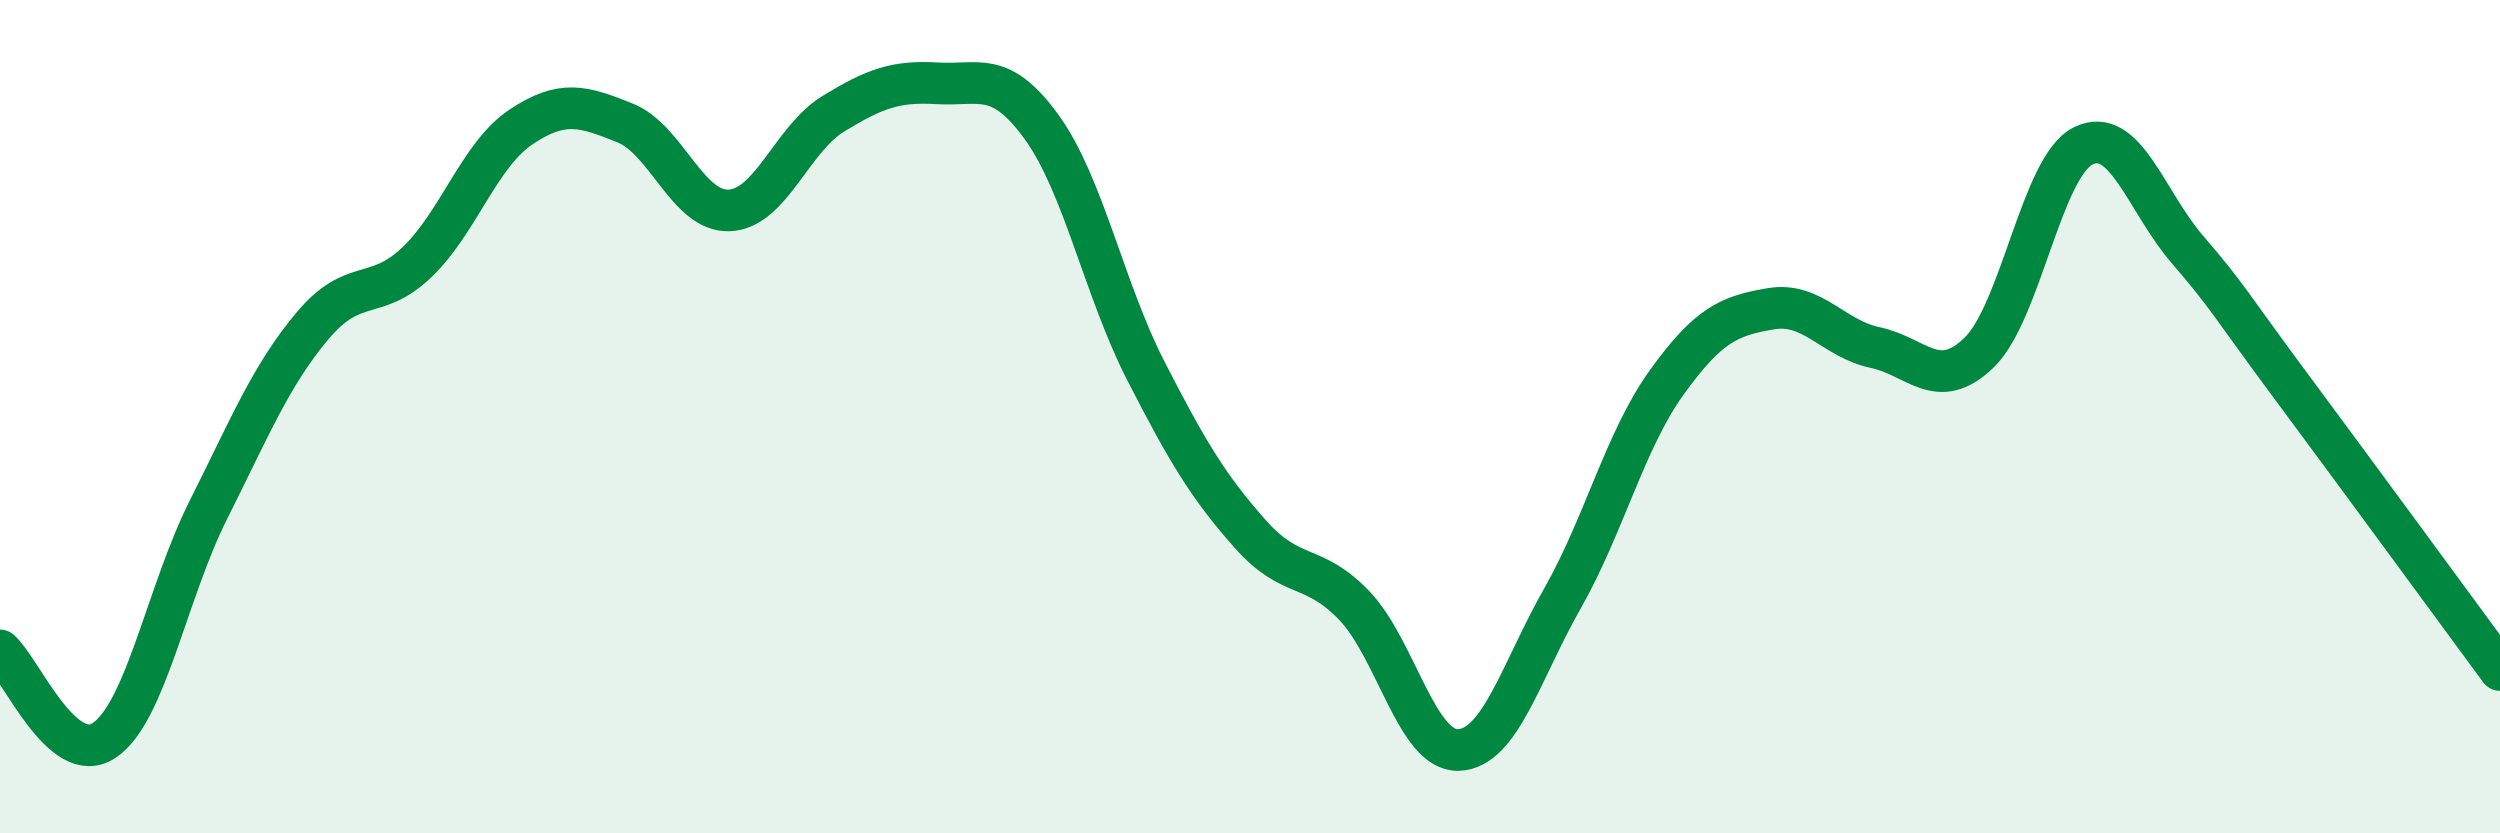
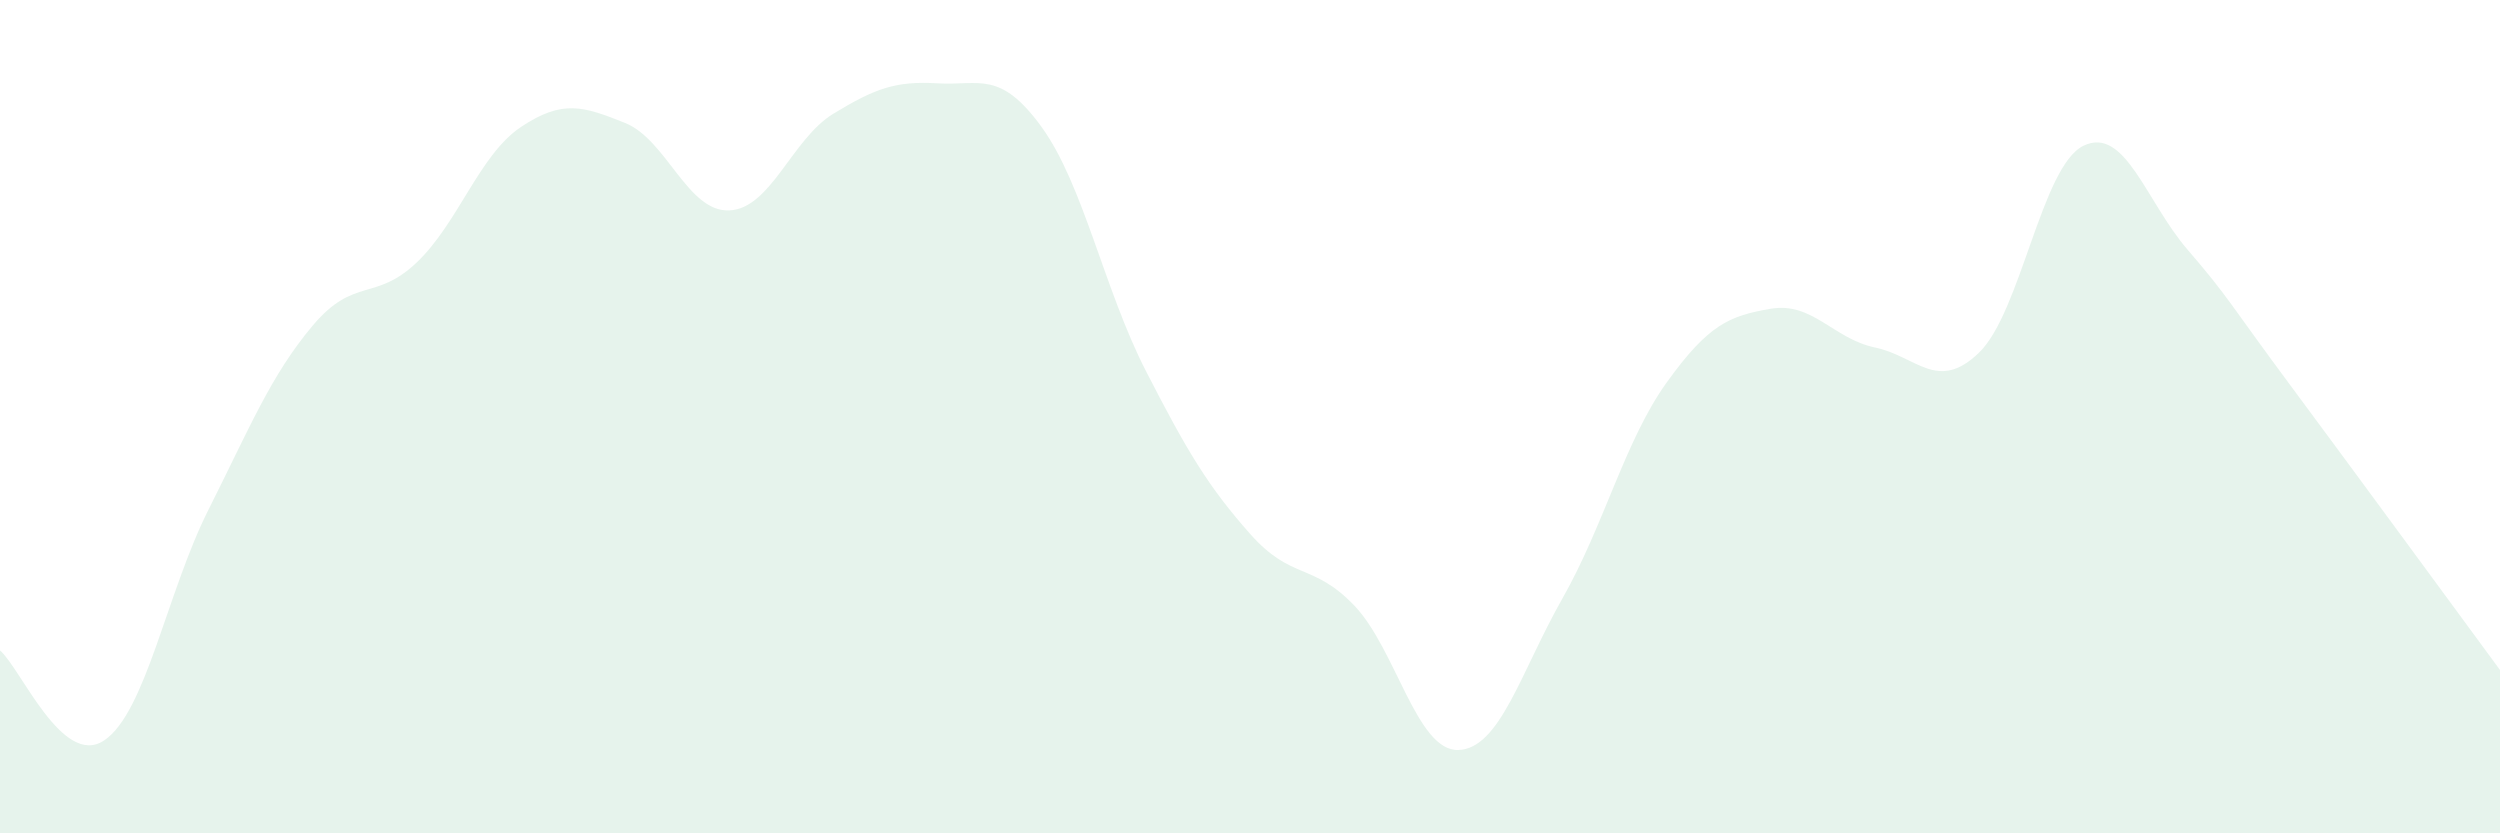
<svg xmlns="http://www.w3.org/2000/svg" width="60" height="20" viewBox="0 0 60 20">
  <path d="M 0,15.61 C 0.5,16.04 1.5,18.44 2.5,17.77 C 3.5,17.1 4,14.23 5,12.24 C 6,10.25 6.5,9.01 7.5,7.82 C 8.5,6.63 9,7.25 10,6.3 C 11,5.35 11.5,3.72 12.5,3.05 C 13.5,2.38 14,2.55 15,2.95 C 16,3.35 16.5,5.09 17.5,5.05 C 18.5,5.01 19,3.34 20,2.73 C 21,2.12 21.5,1.94 22.5,2 C 23.5,2.06 24,1.67 25,3.05 C 26,4.43 26.5,6.95 27.5,8.9 C 28.5,10.85 29,11.68 30,12.81 C 31,13.94 31.5,13.49 32.5,14.53 C 33.5,15.57 34,18.03 35,18 C 36,17.97 36.5,16.12 37.5,14.36 C 38.5,12.6 39,10.57 40,9.18 C 41,7.79 41.5,7.58 42.5,7.41 C 43.5,7.24 44,8.13 45,8.34 C 46,8.55 46.5,9.43 47.5,8.46 C 48.5,7.49 49,3.99 50,3.5 C 51,3.01 51.5,4.83 52.5,5.99 C 53.5,7.15 53.5,7.27 55,9.29 C 56.5,11.31 59,14.72 60,16.08L60 20L0 20Z" fill="#008740" opacity="0.1" stroke-linecap="round" stroke-linejoin="round" />
-   <path d="M 0,15.61 C 0.5,16.04 1.5,18.44 2.5,17.77 C 3.5,17.1 4,14.23 5,12.24 C 6,10.25 6.5,9.01 7.5,7.82 C 8.5,6.63 9,7.25 10,6.3 C 11,5.35 11.5,3.72 12.5,3.05 C 13.5,2.38 14,2.55 15,2.95 C 16,3.35 16.5,5.09 17.5,5.05 C 18.5,5.01 19,3.34 20,2.73 C 21,2.12 21.5,1.94 22.5,2 C 23.5,2.06 24,1.67 25,3.05 C 26,4.43 26.5,6.95 27.5,8.9 C 28.5,10.85 29,11.68 30,12.81 C 31,13.94 31.5,13.49 32.5,14.53 C 33.5,15.57 34,18.03 35,18 C 36,17.97 36.5,16.12 37.5,14.36 C 38.5,12.6 39,10.57 40,9.18 C 41,7.79 41.5,7.58 42.5,7.41 C 43.5,7.24 44,8.13 45,8.34 C 46,8.55 46.5,9.43 47.5,8.46 C 48.5,7.49 49,3.99 50,3.5 C 51,3.01 51.5,4.83 52.5,5.99 C 53.5,7.15 53.5,7.27 55,9.29 C 56.5,11.31 59,14.72 60,16.08" stroke="#008740" stroke-width="1" fill="none" stroke-linecap="round" stroke-linejoin="round" />
</svg>